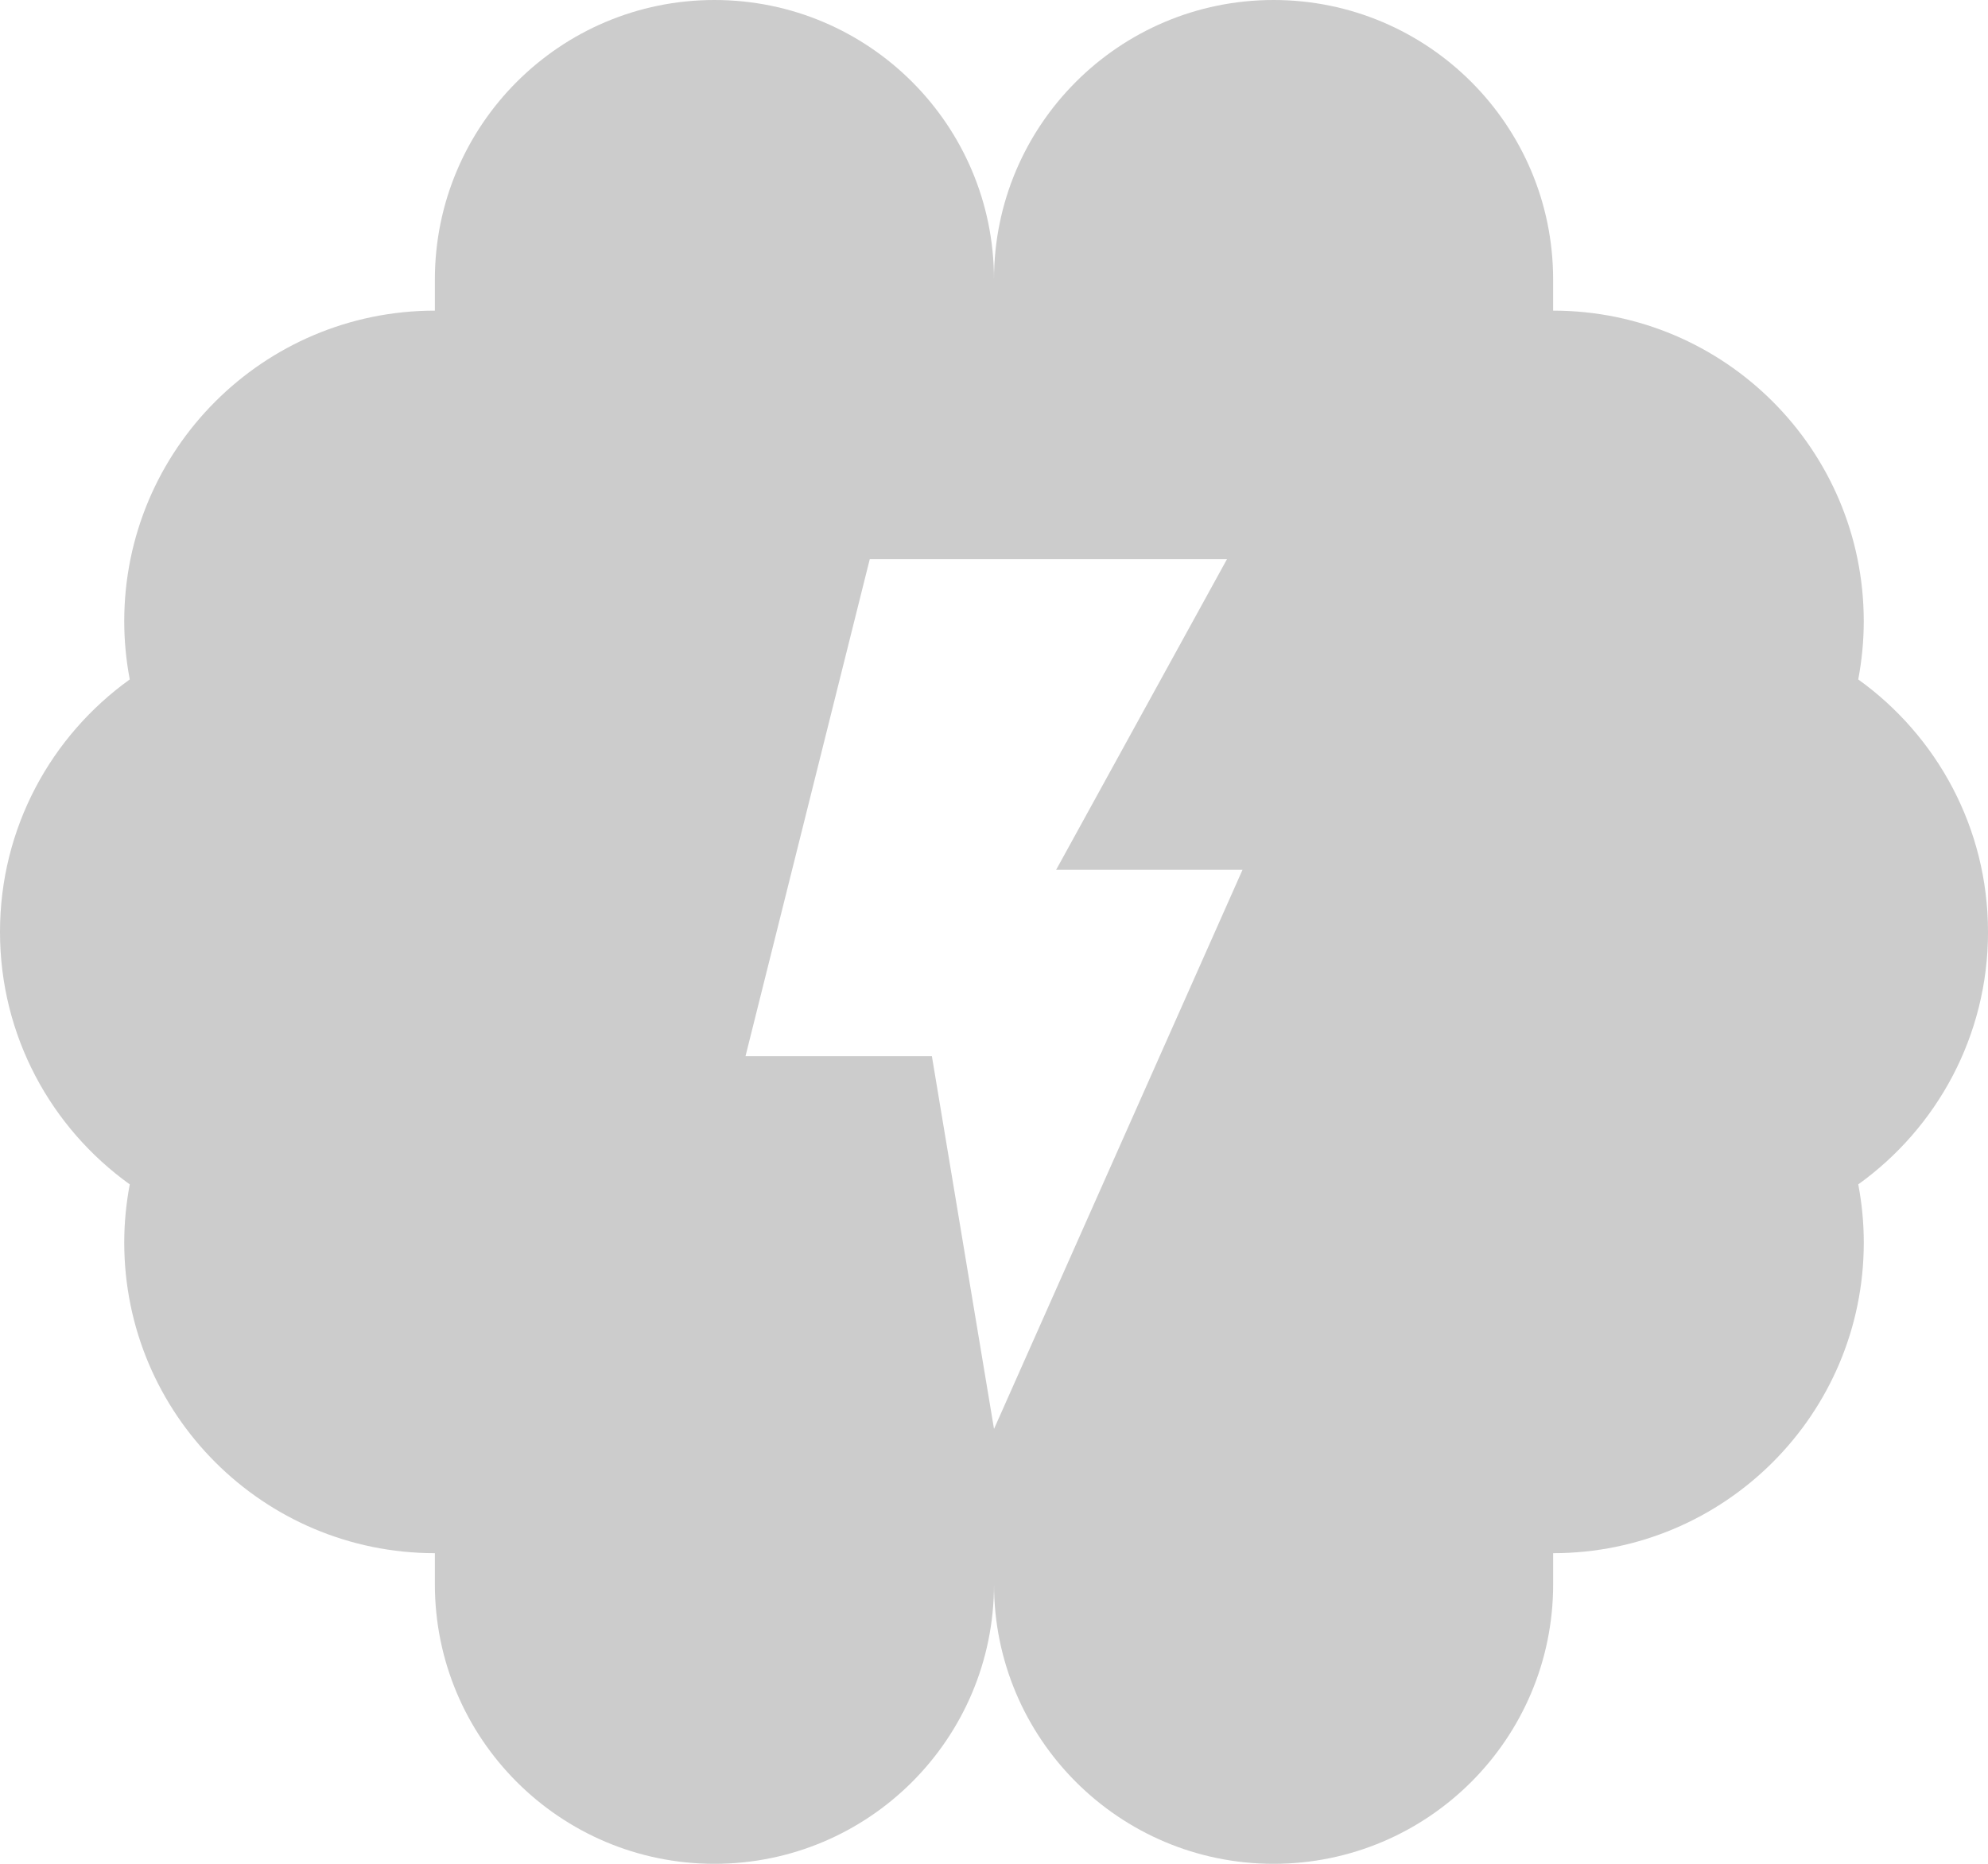
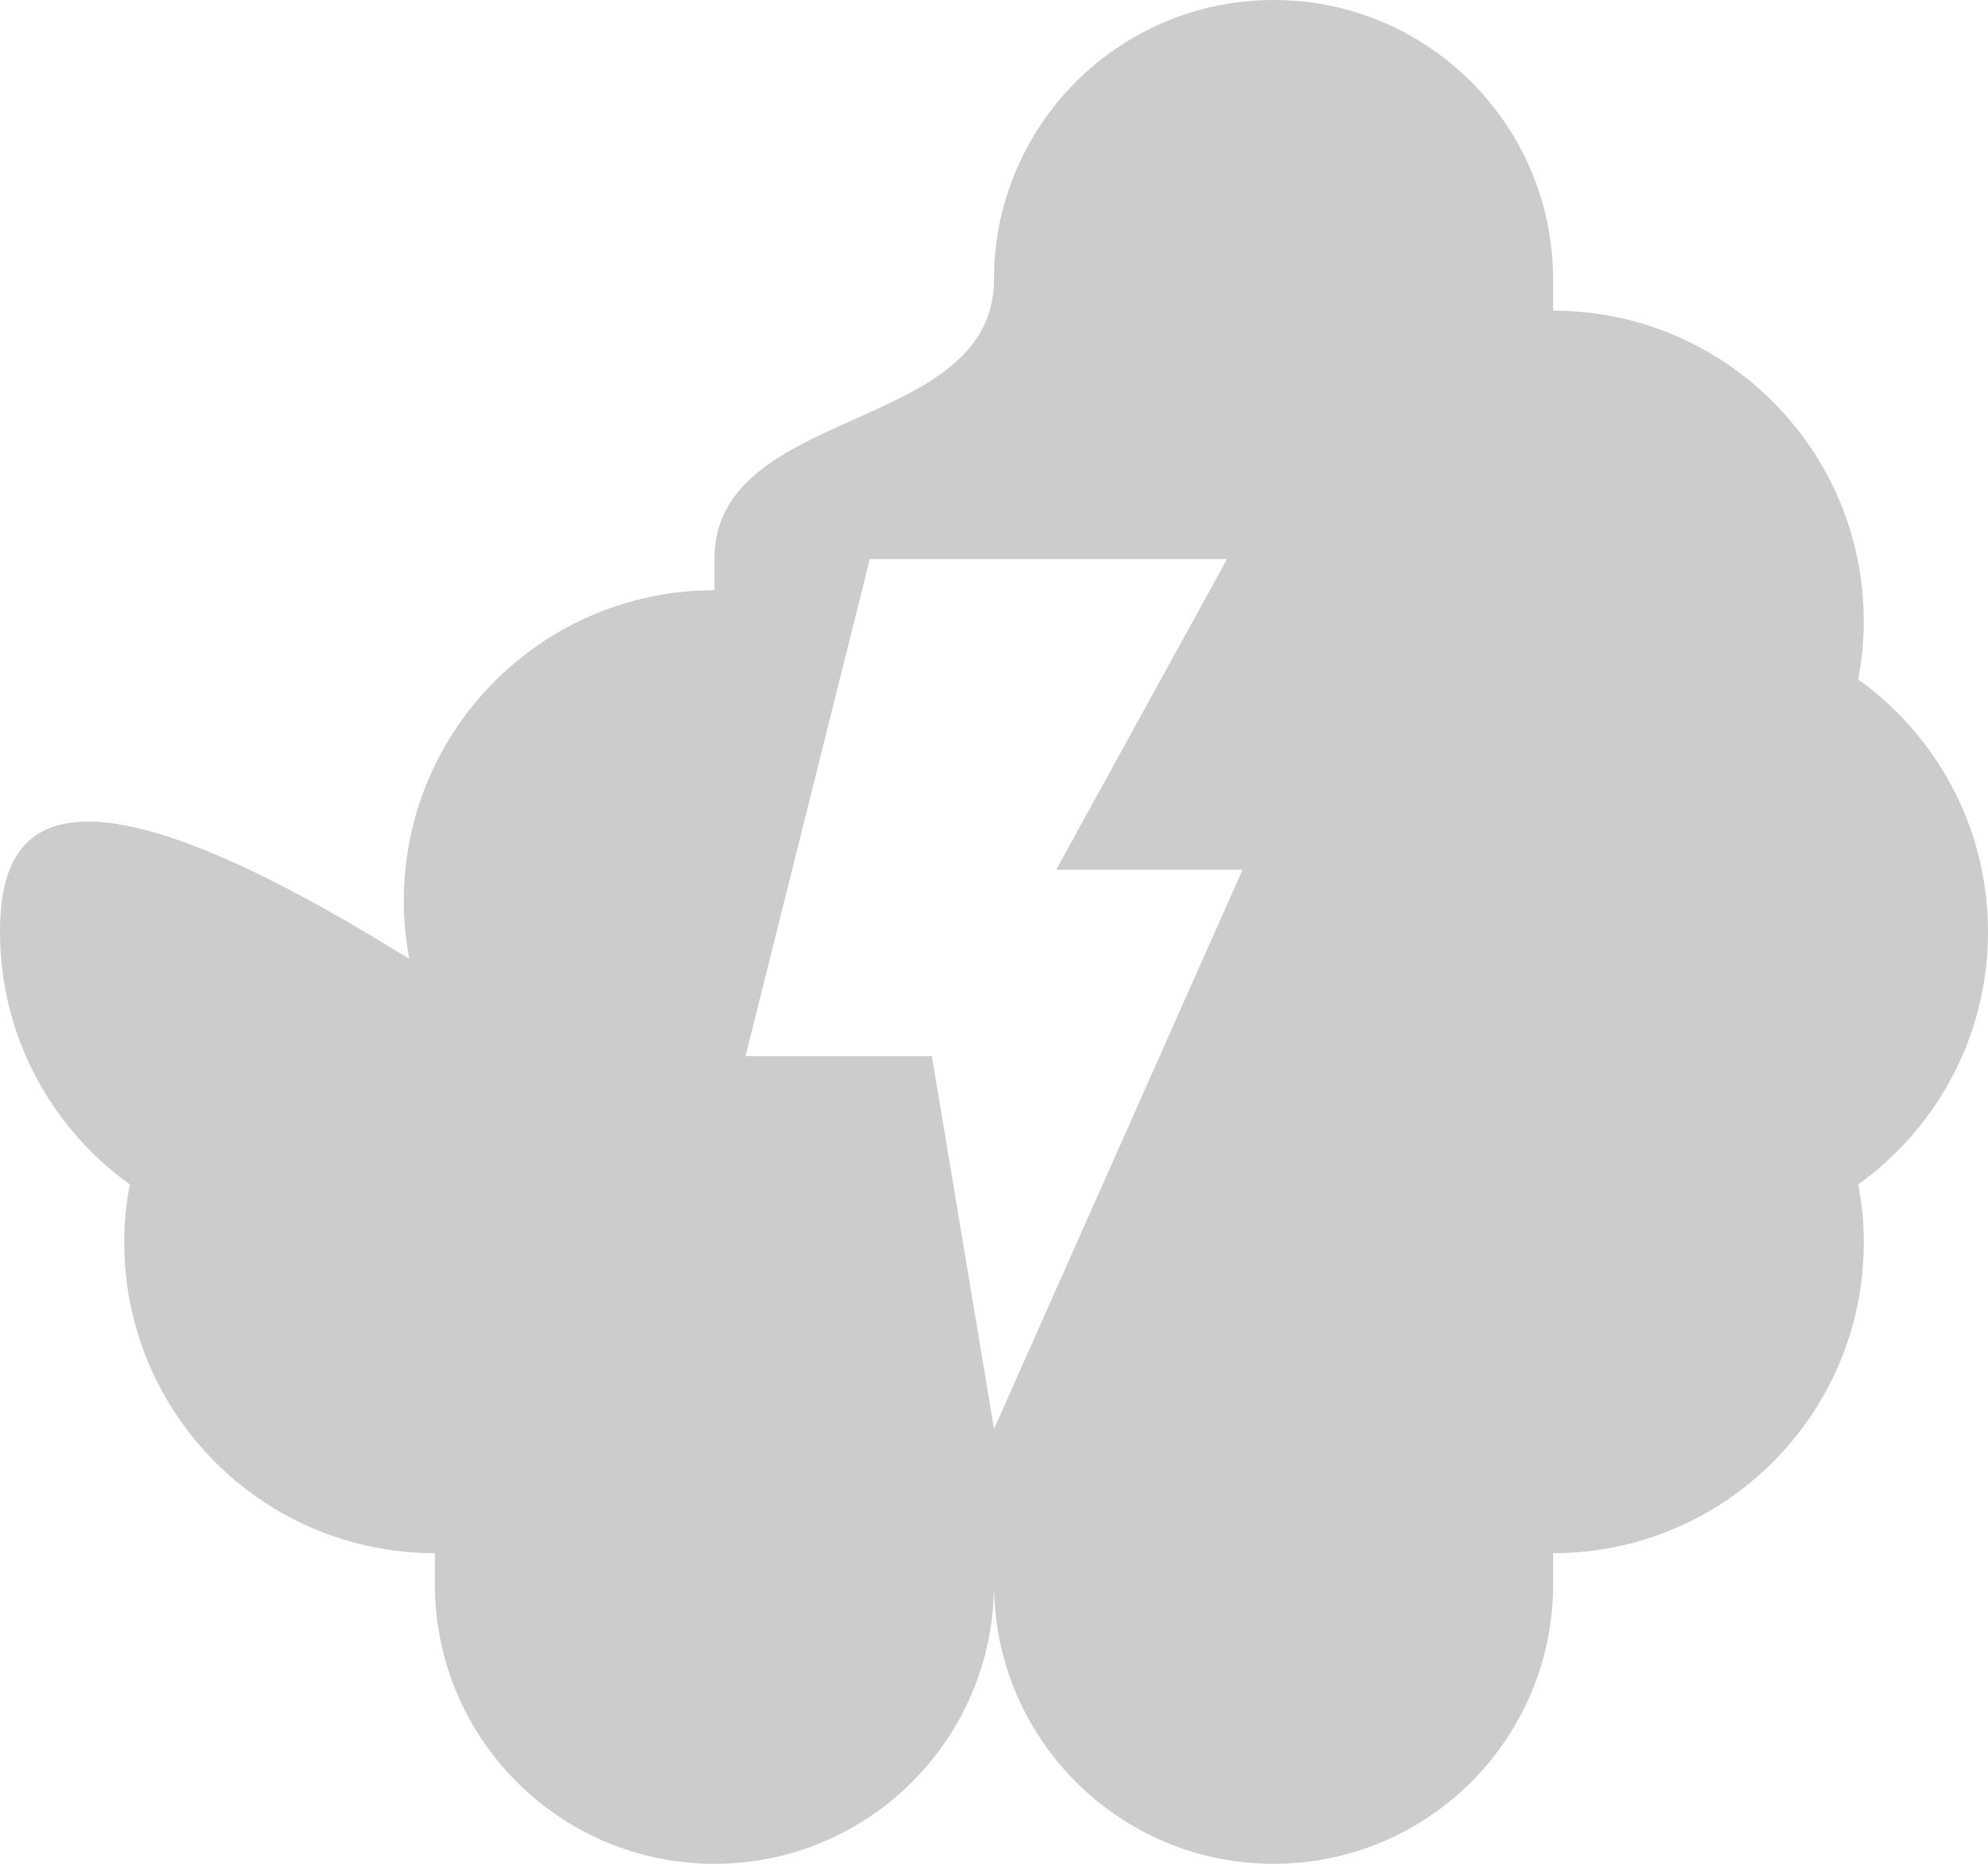
<svg xmlns="http://www.w3.org/2000/svg" id="Capa_2" data-name="Capa 2" viewBox="0 0 1076.73 1009.44">
  <defs>
    <style>      .cls-1 {        fill: #ccc;      }    </style>
  </defs>
  <g id="Capa_1-2" data-name="Capa 1">
-     <path class="cls-1" d="M1076.73,504.72c0-56.36-27.74-106.21-70.28-136.74,1.93-10.21,2.99-20.73,2.99-31.5,0-92.91-75.33-168.24-168.24-168.24v-16.82C841.2,67.79,773.41,0,689.78,0s-151.42,67.79-151.42,151.42C538.37,67.79,470.58,0,386.95,0s-151.42,67.79-151.42,151.42v16.82c-92.91,0-168.24,75.33-168.24,168.24,0,10.77,1.05,21.29,2.99,31.5C27.74,398.51,0,448.36,0,504.72s27.74,106.21,70.28,136.74c-1.93,10.21-2.99,20.73-2.99,31.5,0,92.91,75.33,168.24,168.24,168.24v16.82c0,83.63,67.79,151.42,151.42,151.42s151.42-67.79,151.42-151.42c0,83.63,67.79,151.42,151.42,151.42s151.42-67.79,151.42-151.42v-16.82c92.91,0,168.24-75.33,168.24-168.24,0-10.77-1.05-21.29-2.99-31.5,42.54-30.54,70.28-80.38,70.28-136.74ZM538.37,773.9l-33.65-201.89h-100.94l67.3-269.18h193.48l-92.53,168.24h100.94l-134.59,302.83Z" />
+     <path class="cls-1" d="M1076.73,504.72c0-56.36-27.74-106.21-70.28-136.74,1.93-10.21,2.99-20.73,2.99-31.5,0-92.91-75.33-168.24-168.24-168.24v-16.82C841.2,67.79,773.41,0,689.78,0s-151.42,67.79-151.42,151.42s-151.42,67.79-151.42,151.42v16.82c-92.91,0-168.24,75.33-168.24,168.24,0,10.77,1.05,21.29,2.99,31.5C27.74,398.51,0,448.36,0,504.72s27.74,106.21,70.28,136.74c-1.93,10.21-2.99,20.73-2.99,31.5,0,92.91,75.33,168.24,168.24,168.24v16.82c0,83.63,67.79,151.42,151.42,151.42s151.42-67.79,151.42-151.42c0,83.63,67.79,151.42,151.42,151.42s151.42-67.79,151.42-151.42v-16.82c92.91,0,168.24-75.33,168.24-168.24,0-10.77-1.05-21.29-2.99-31.5,42.54-30.54,70.28-80.38,70.28-136.74ZM538.37,773.9l-33.65-201.89h-100.94l67.3-269.18h193.48l-92.53,168.24h100.94l-134.59,302.83Z" />
  </g>
</svg>